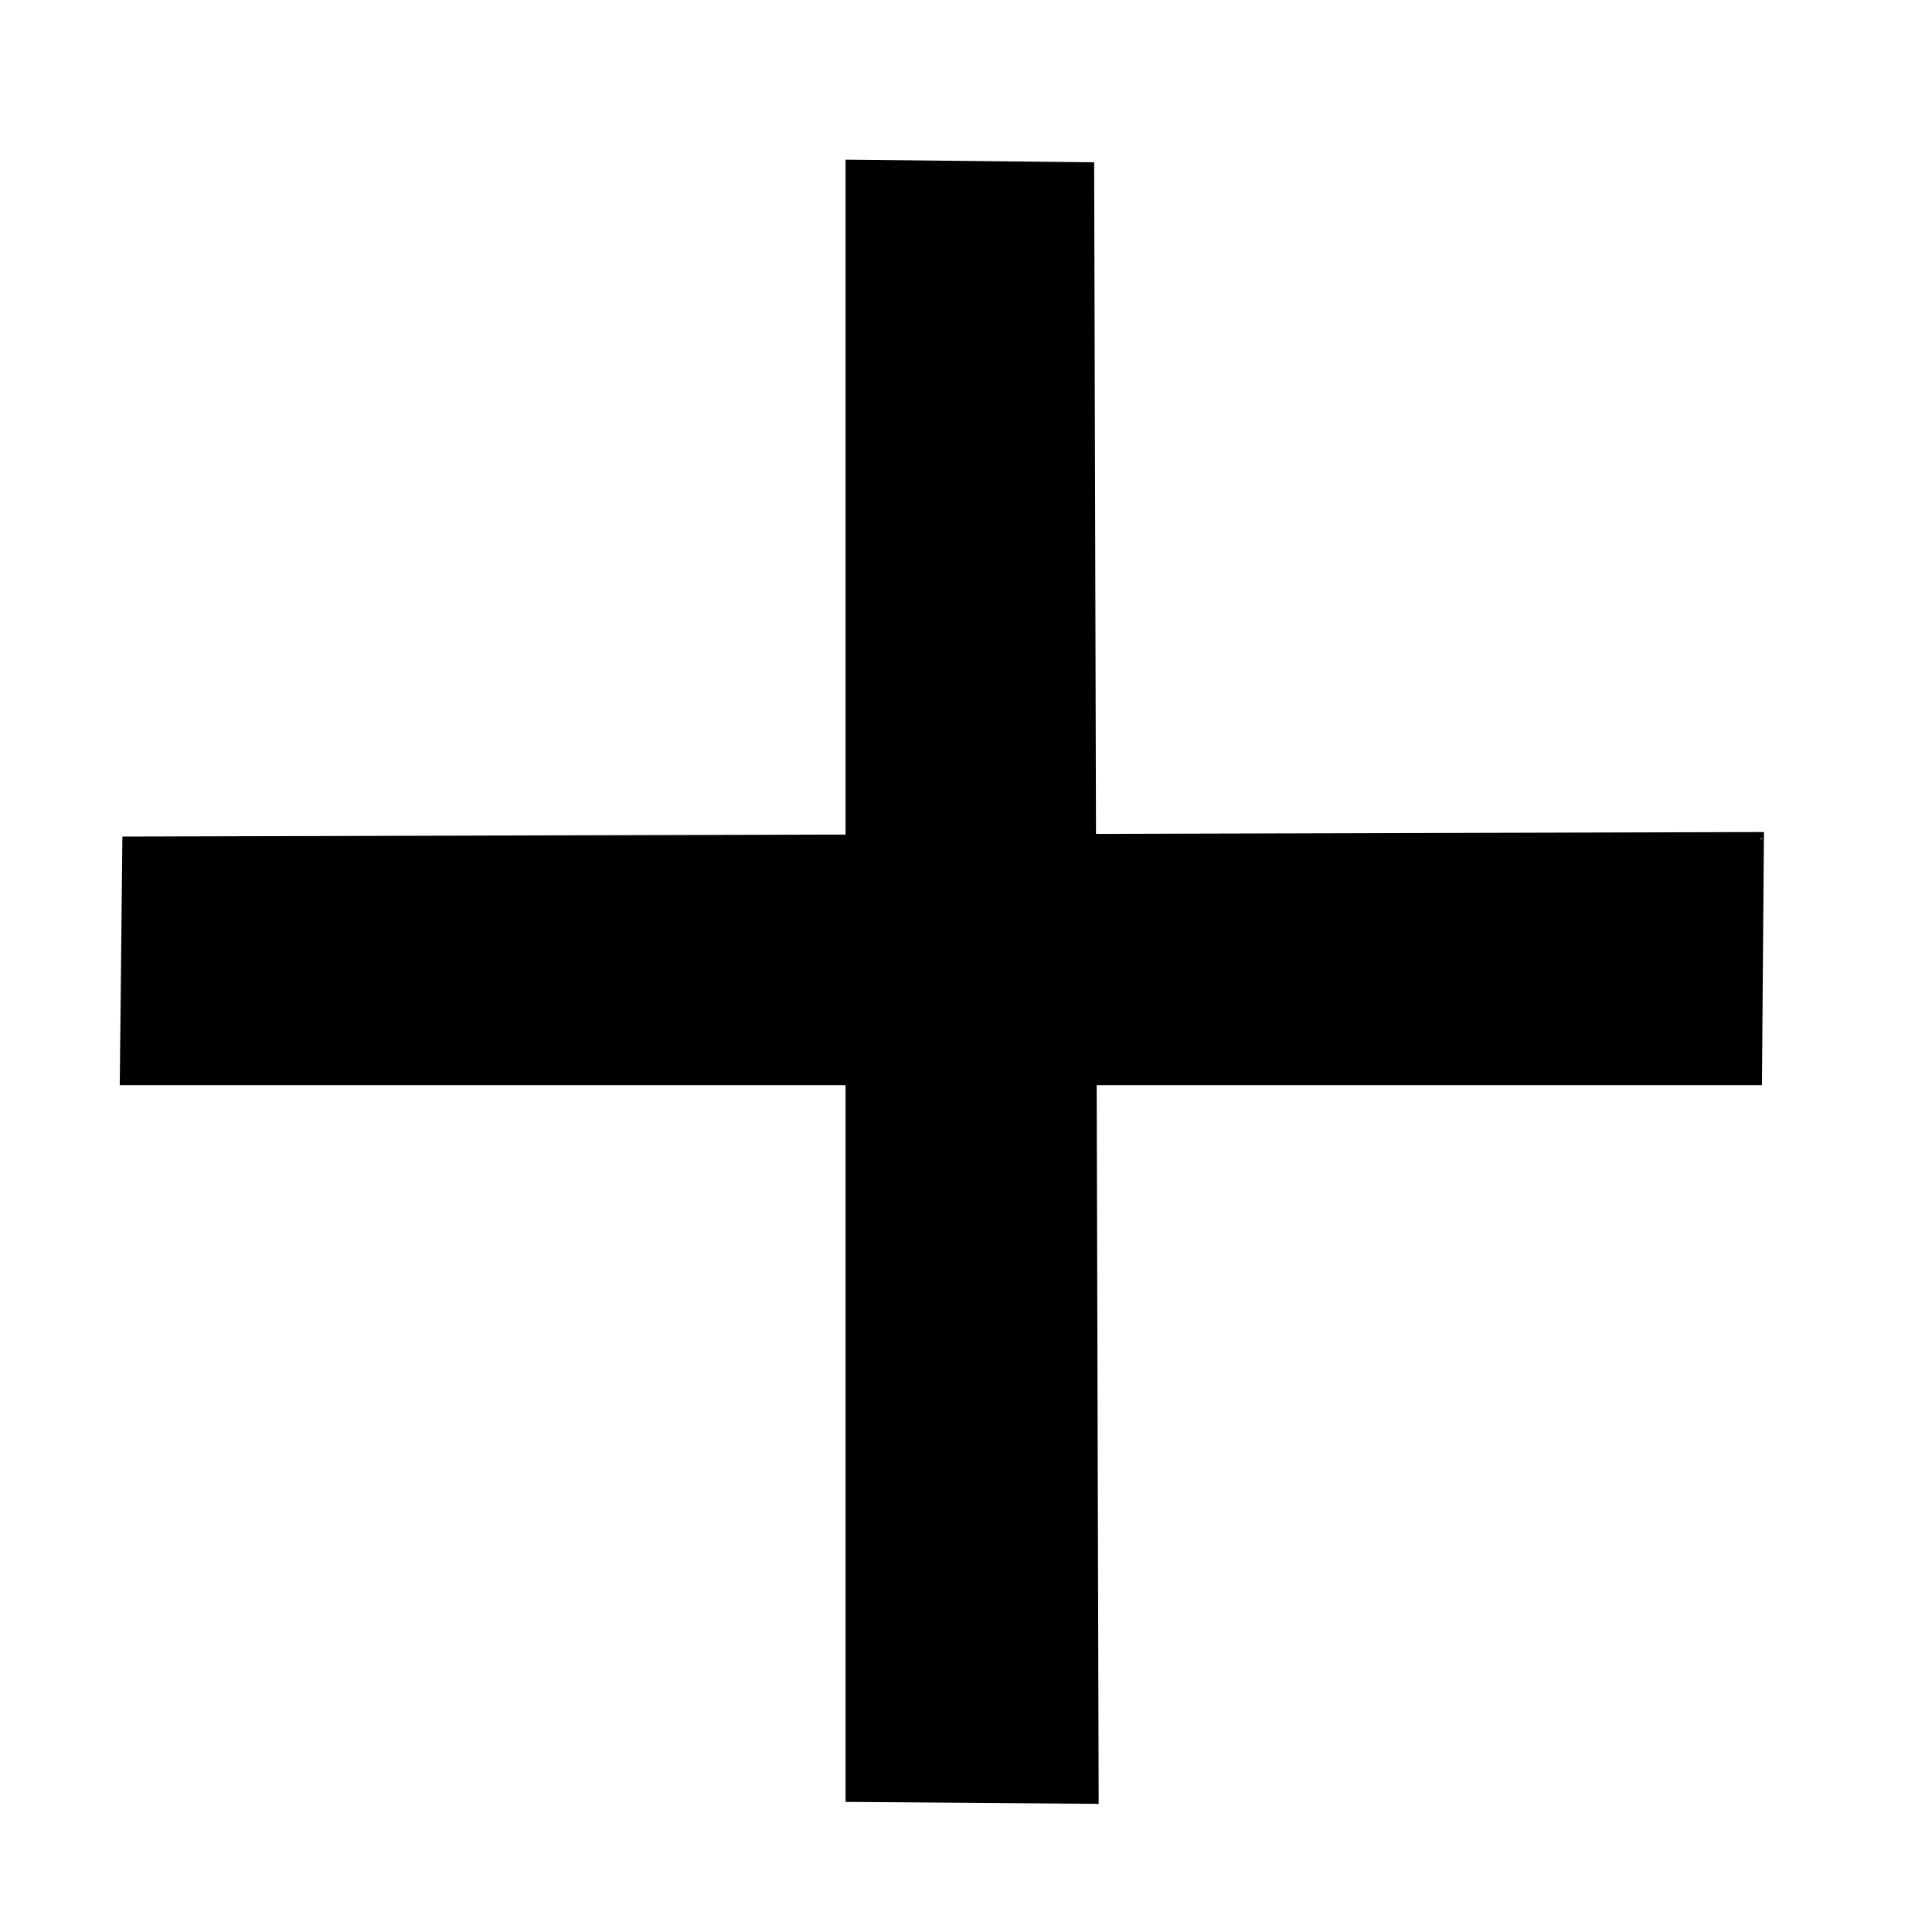
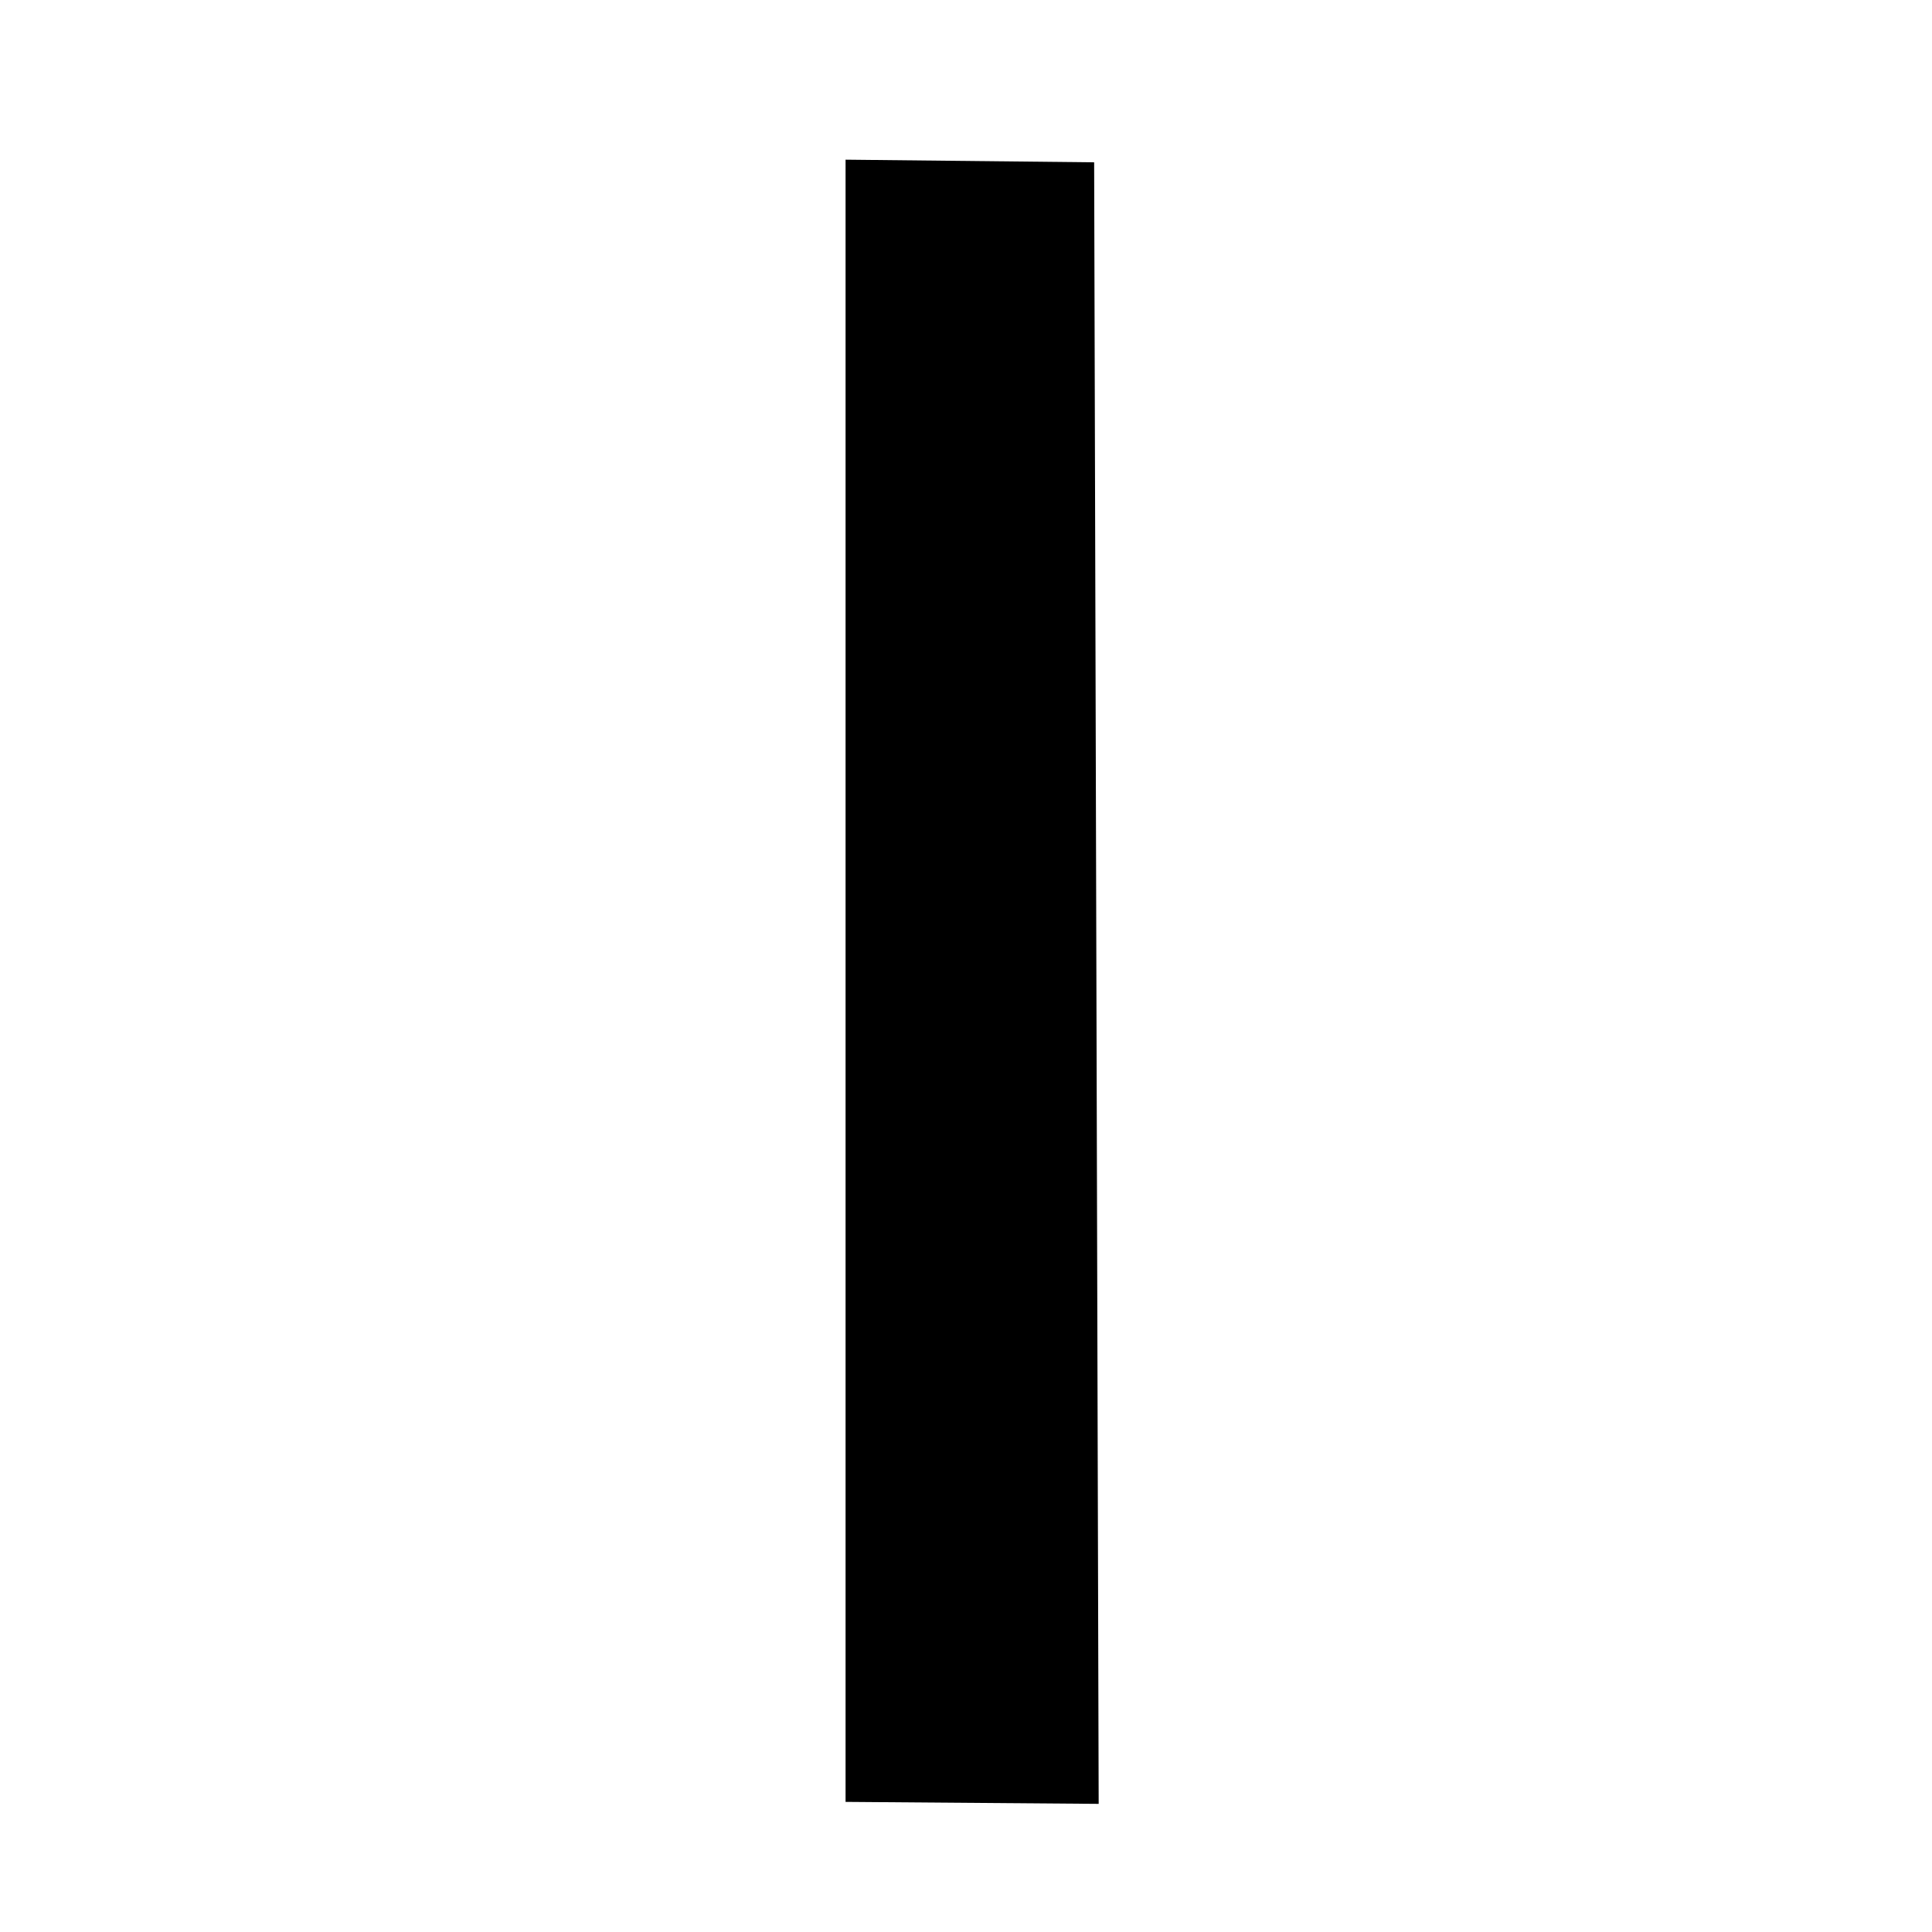
<svg xmlns="http://www.w3.org/2000/svg" id="Ebene_1" version="1.1" viewBox="0 0 300 300">
  <defs>
    <style>
      .st0 {
        fill-rule: evenodd;
        stroke: #000;
      }
    </style>
  </defs>
  <g id="Zeichenfläche_1">
-     <path id="Rechteck_1" class="st0" d="M19.1,168l.4-37.6,253.9-.7-.3,38.3H19.1Z" />
    <path id="Rechteck_1-2" class="st0" d="M131.8,25.3l37.6.4.7,253.9-38.3-.3V25.3h0Z" />
  </g>
</svg>